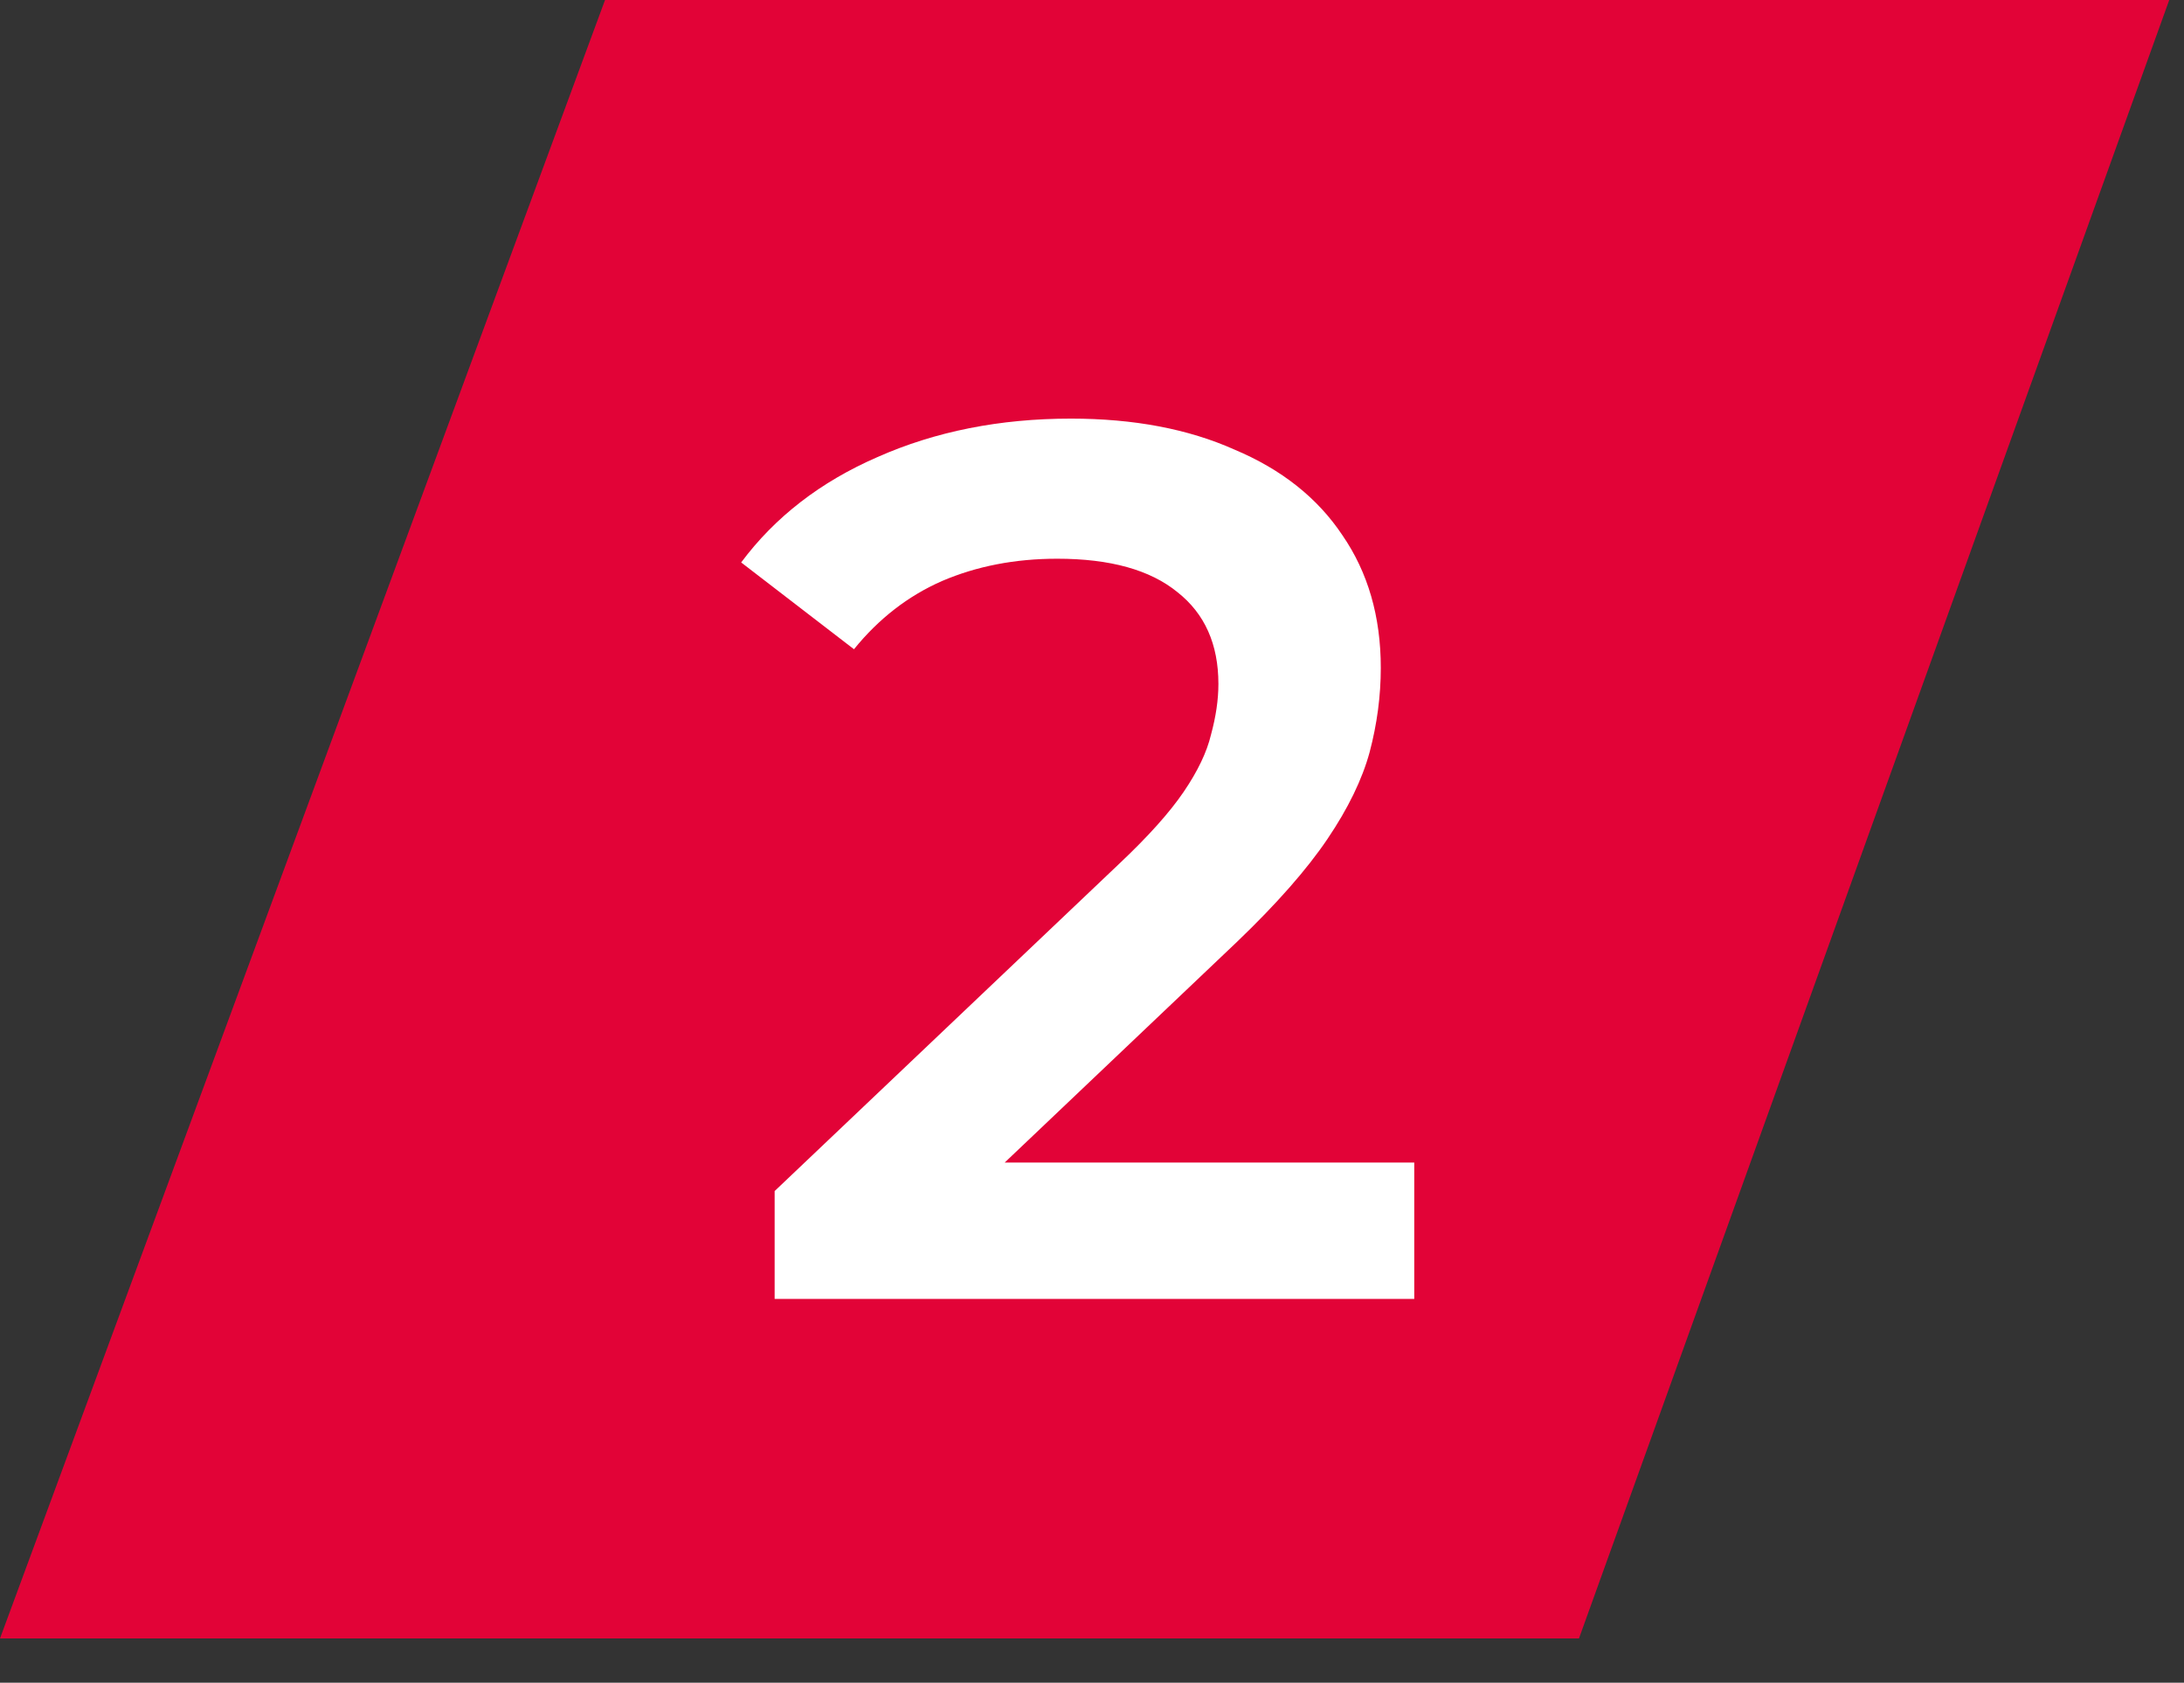
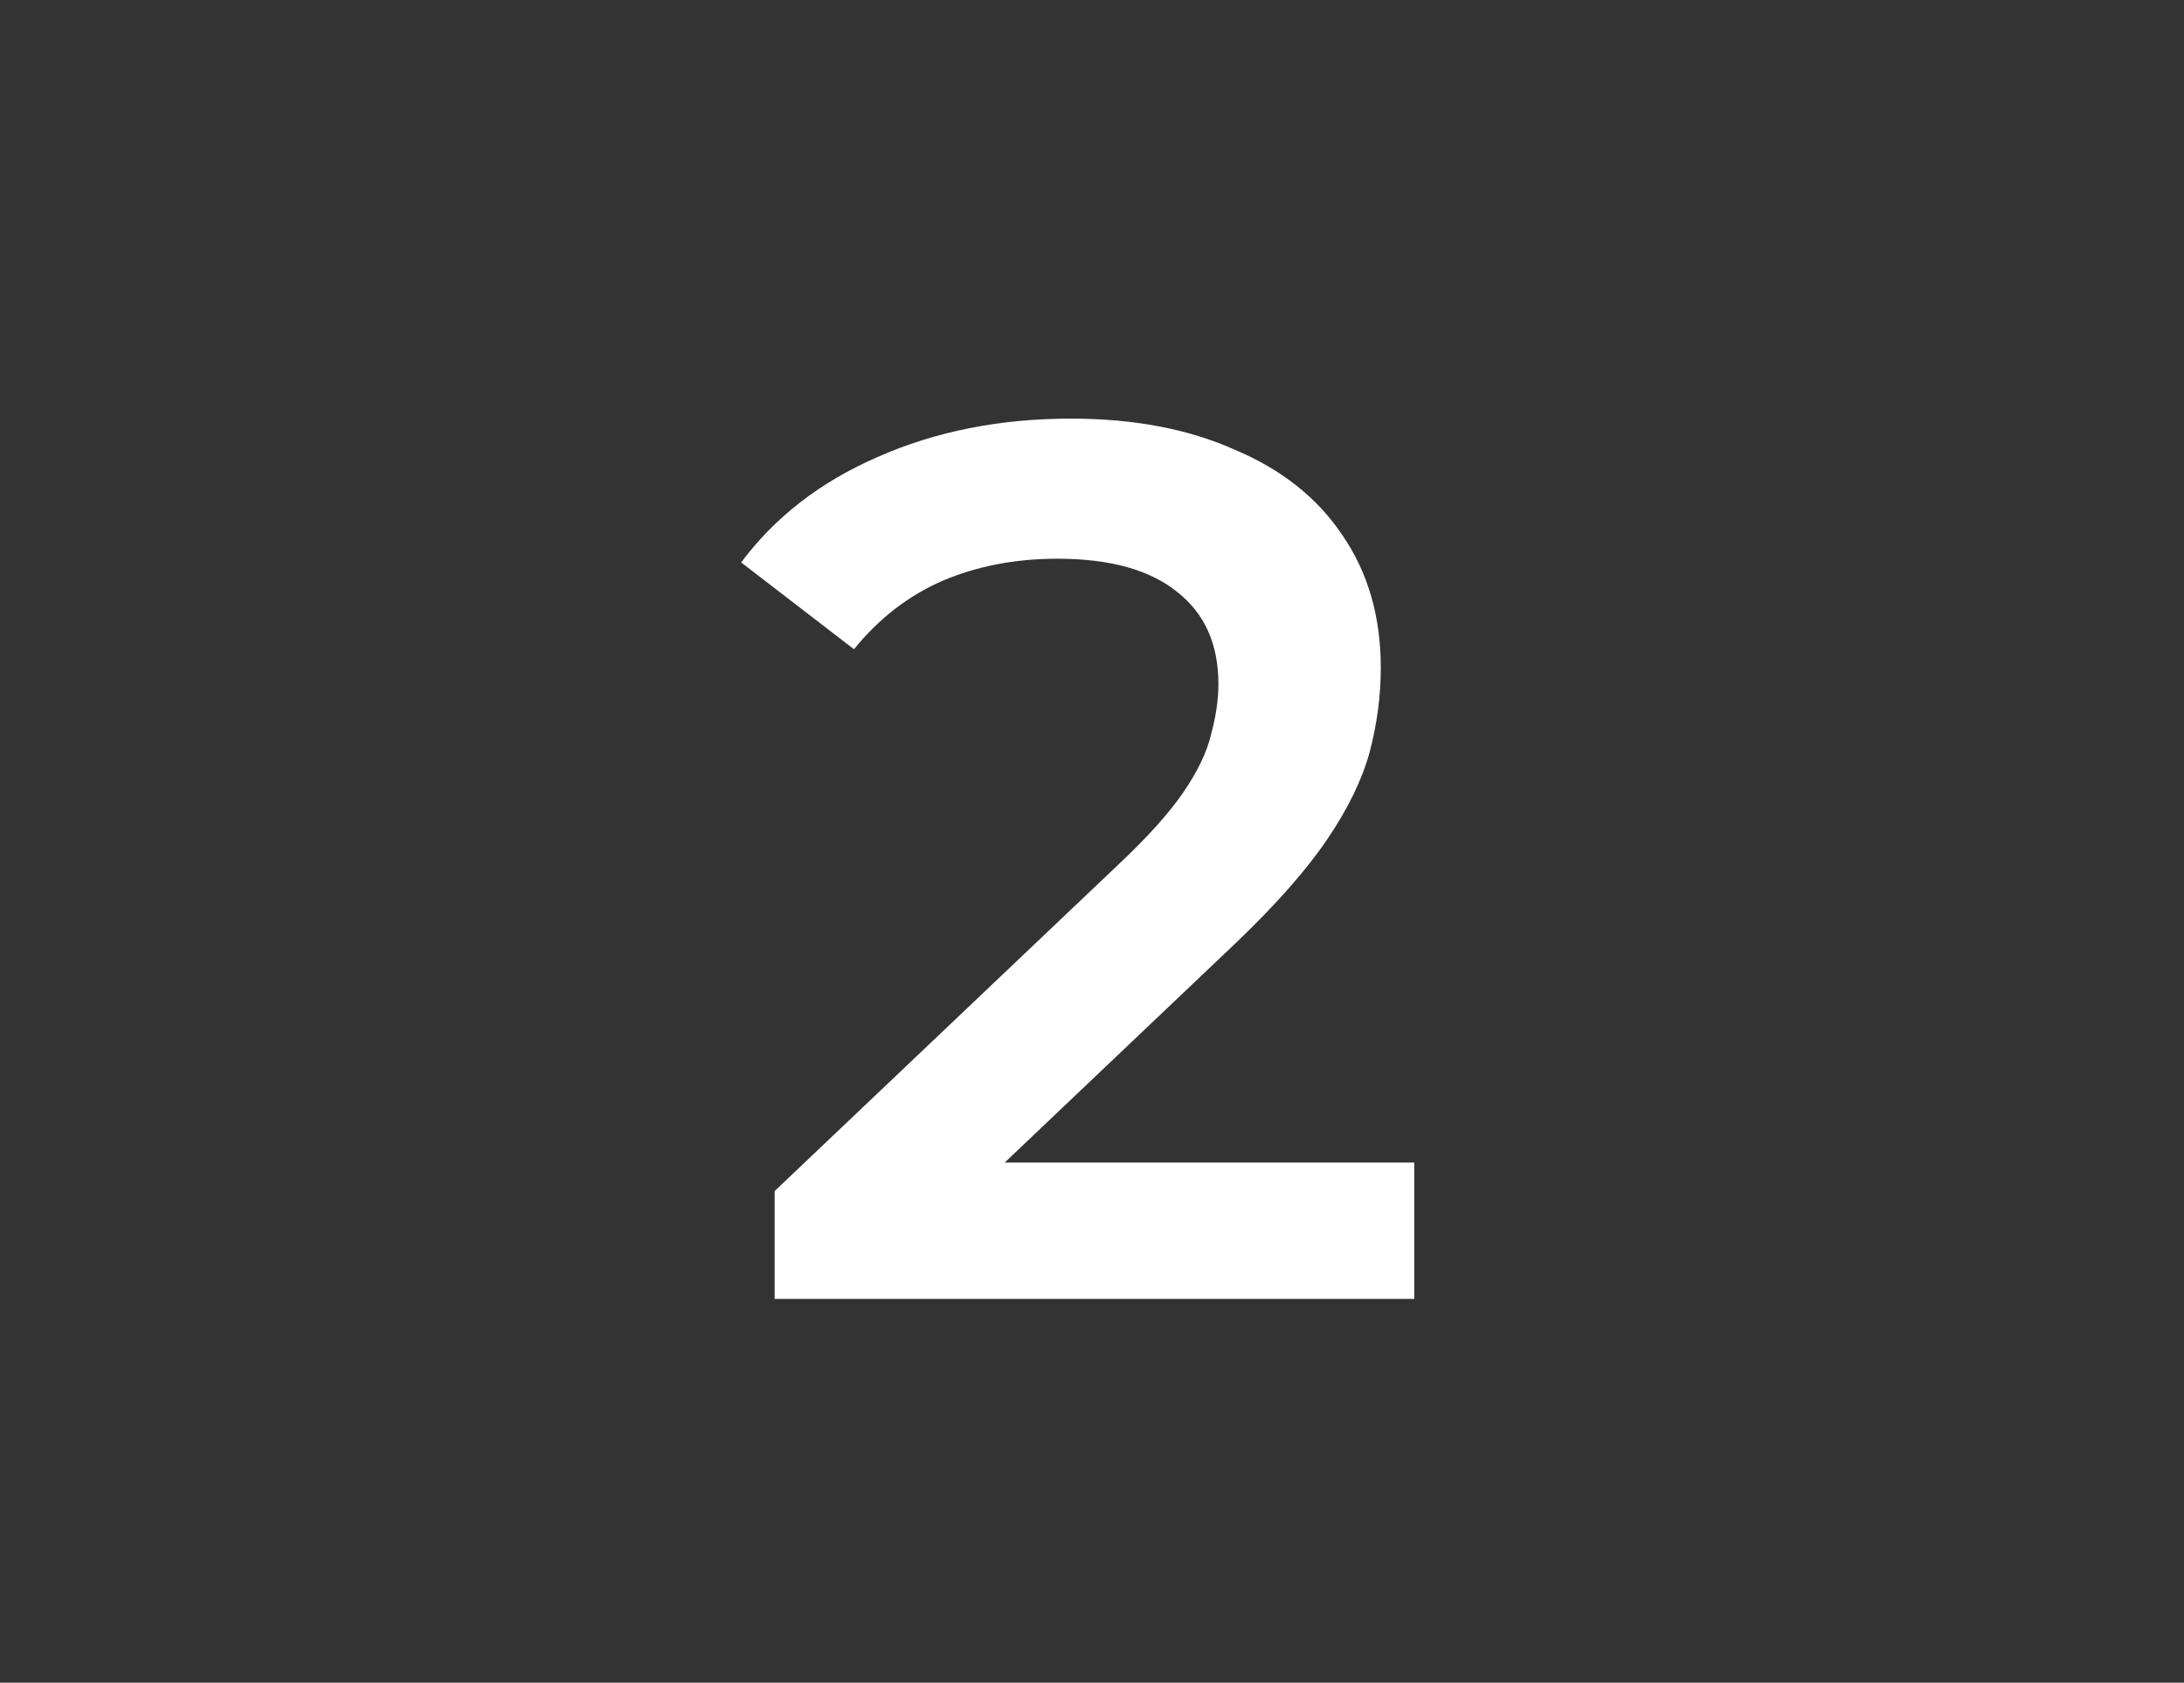
<svg xmlns="http://www.w3.org/2000/svg" width="74" height="57" viewBox="0 0 74 57" fill="none">
  <rect x="0" y="0" width="74" height="57" fill="#333333" stroke="none" />
-   <path d="M73.5 0H20.5L0 55.5H53.5L73.5 0Z" fill="#E20337" />
  <path d="M26.247 44V40.346L37.923 29.258C38.903 28.334 39.631 27.522 40.107 26.822C40.583 26.122 40.891 25.478 41.031 24.89C41.199 24.274 41.283 23.7 41.283 23.168C41.283 21.824 40.821 20.788 39.897 20.06C38.973 19.304 37.615 18.926 35.823 18.926C34.395 18.926 33.093 19.178 31.917 19.682C30.769 20.186 29.775 20.956 28.935 21.992L25.113 19.052C26.261 17.512 27.801 16.322 29.733 15.482C31.693 14.614 33.877 14.18 36.285 14.18C38.413 14.18 40.261 14.53 41.829 15.23C43.425 15.902 44.643 16.868 45.483 18.128C46.351 19.388 46.785 20.886 46.785 22.622C46.785 23.574 46.659 24.526 46.407 25.478C46.155 26.402 45.679 27.382 44.979 28.418C44.279 29.454 43.257 30.616 41.913 31.904L31.875 41.438L30.741 39.38H47.919V44H26.247Z" fill="white" />
</svg>